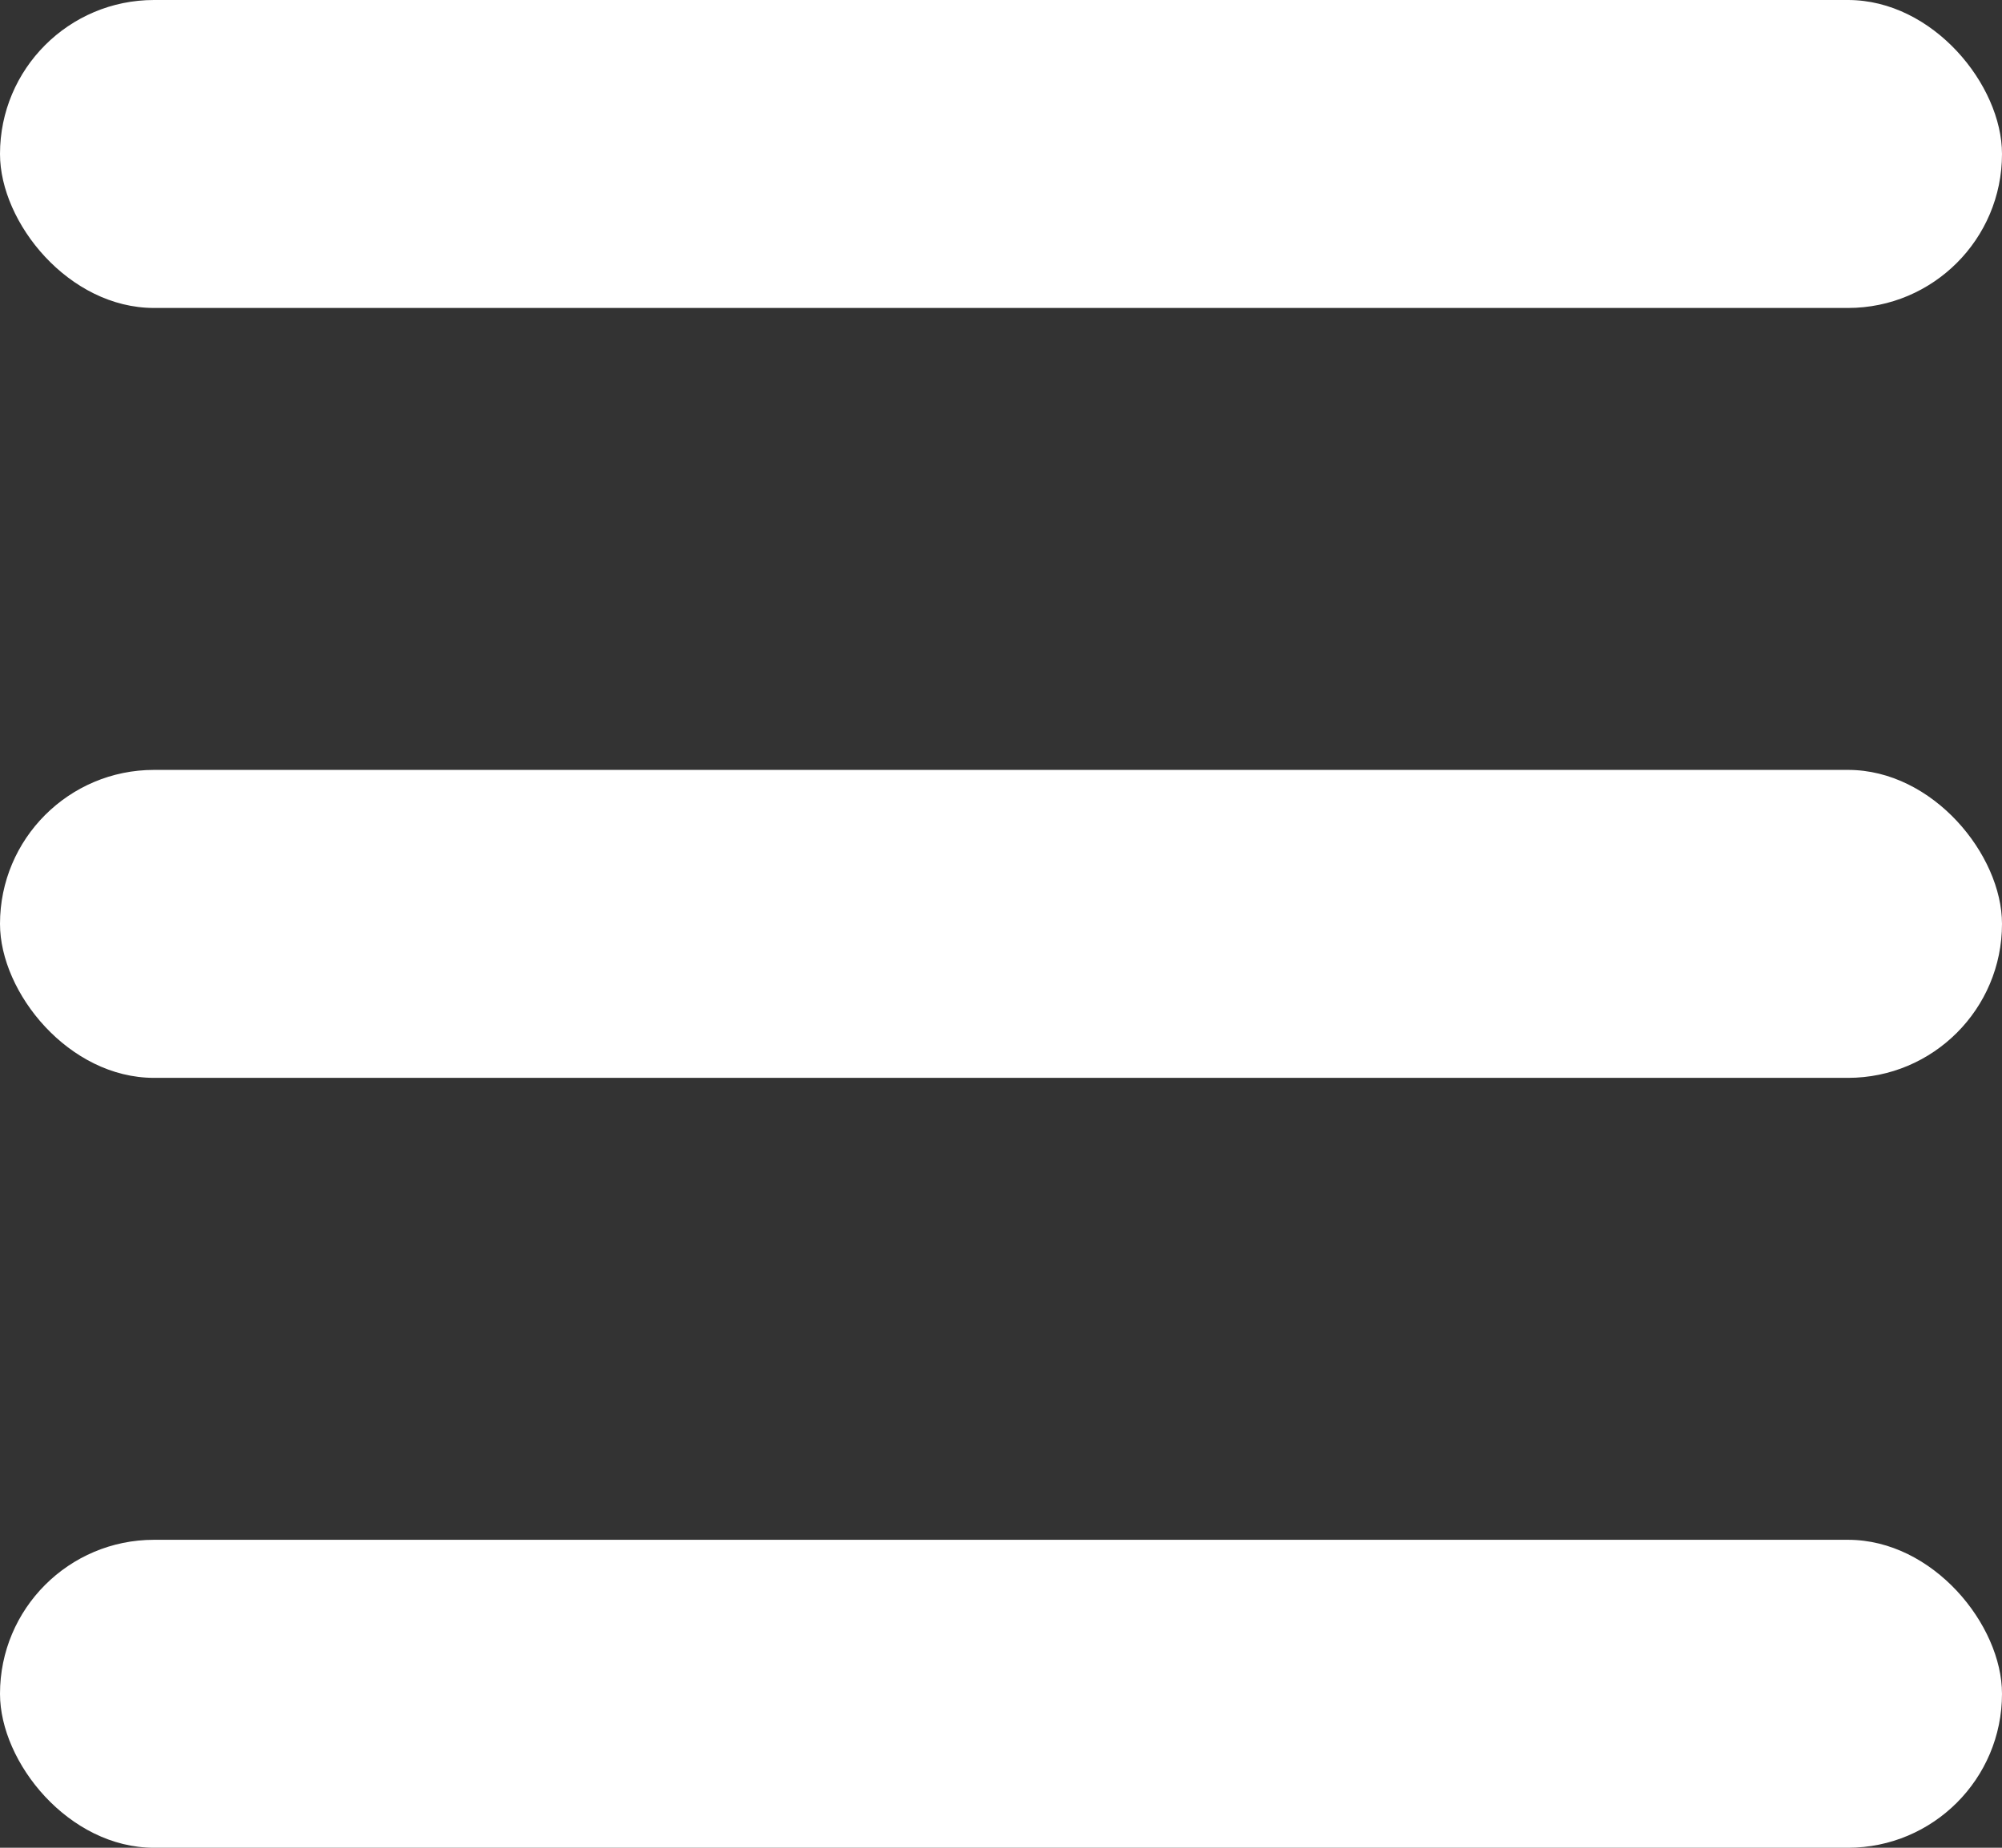
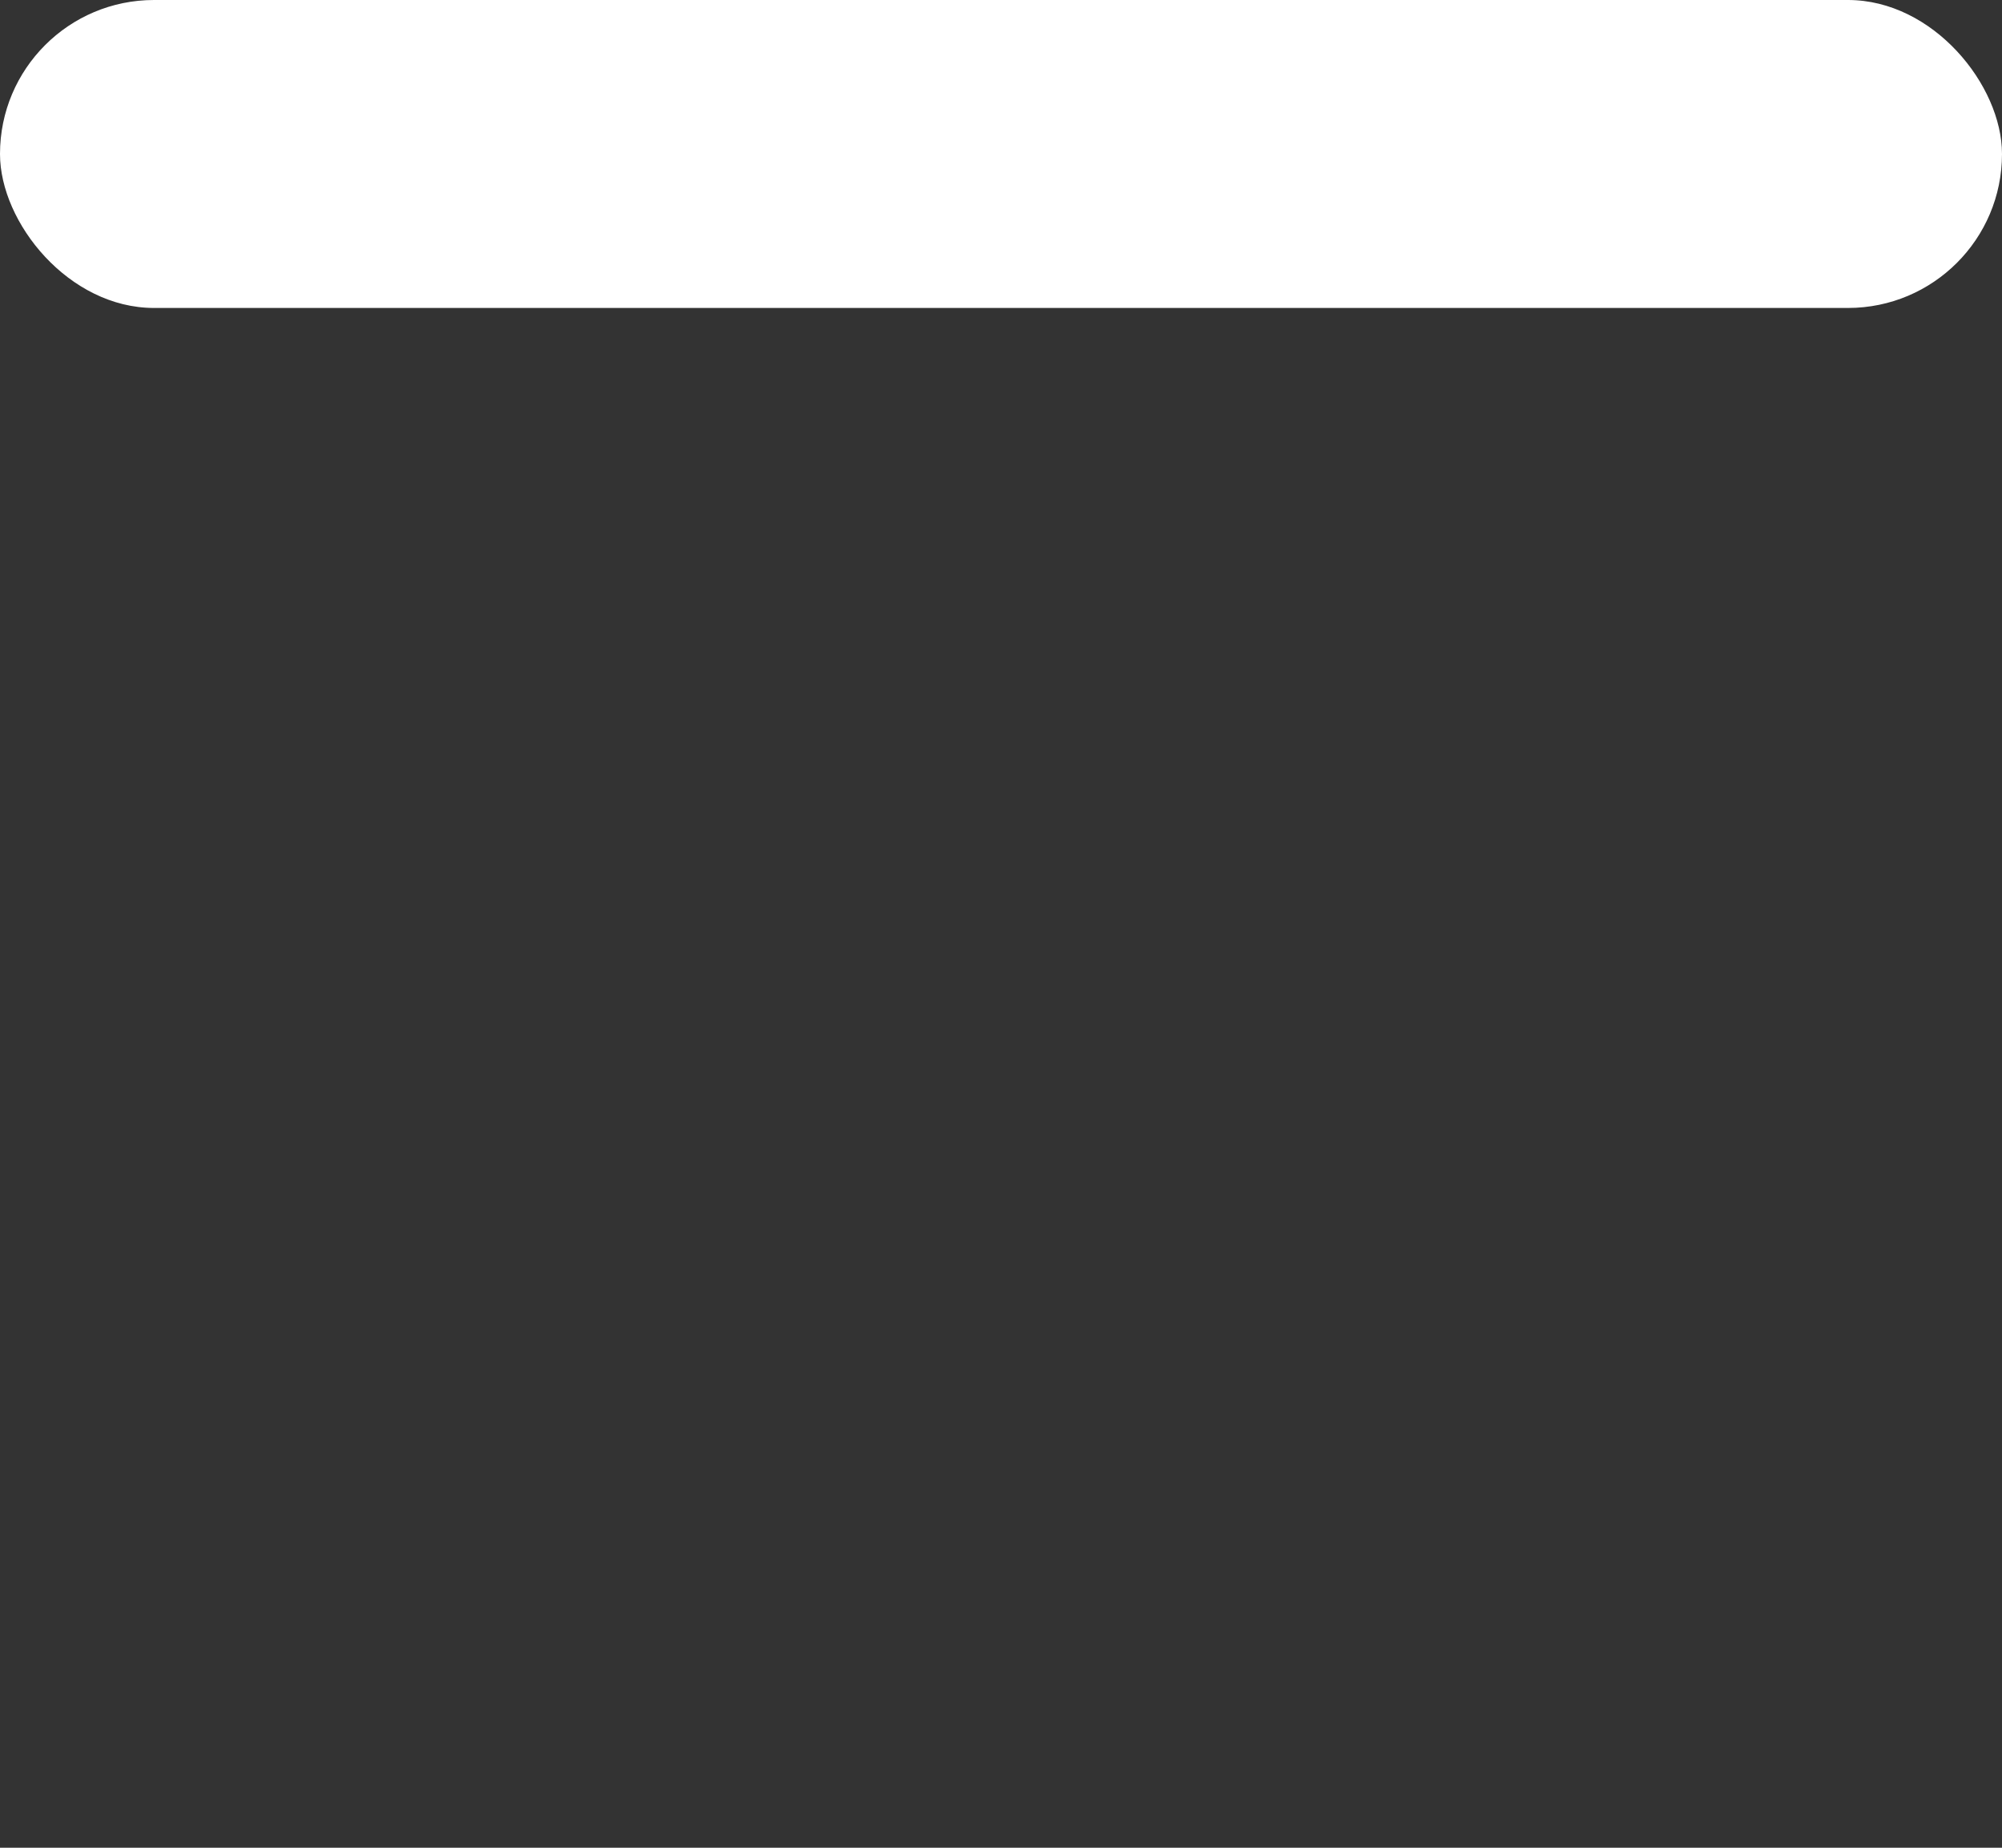
<svg xmlns="http://www.w3.org/2000/svg" width="26" height="24" viewBox="0 0 26 24">
  <rect x="0" y="0" width="26" height="24" fill="#333333" stroke="none" />
  <g data-name="Groupe 165" transform="translate(-60.508 -31)">
    <rect data-name="Rectangle 211" width="26" height="4" rx="2" transform="translate(60.508 31)" style="fill:#fff" />
-     <rect data-name="Rectangle 212" width="26" height="4" rx="2" transform="translate(60.508 41)" style="fill:#fff" />
-     <rect data-name="Rectangle 213" width="26" height="4" rx="2" transform="translate(60.508 51)" style="fill:#fff" />
  </g>
</svg>